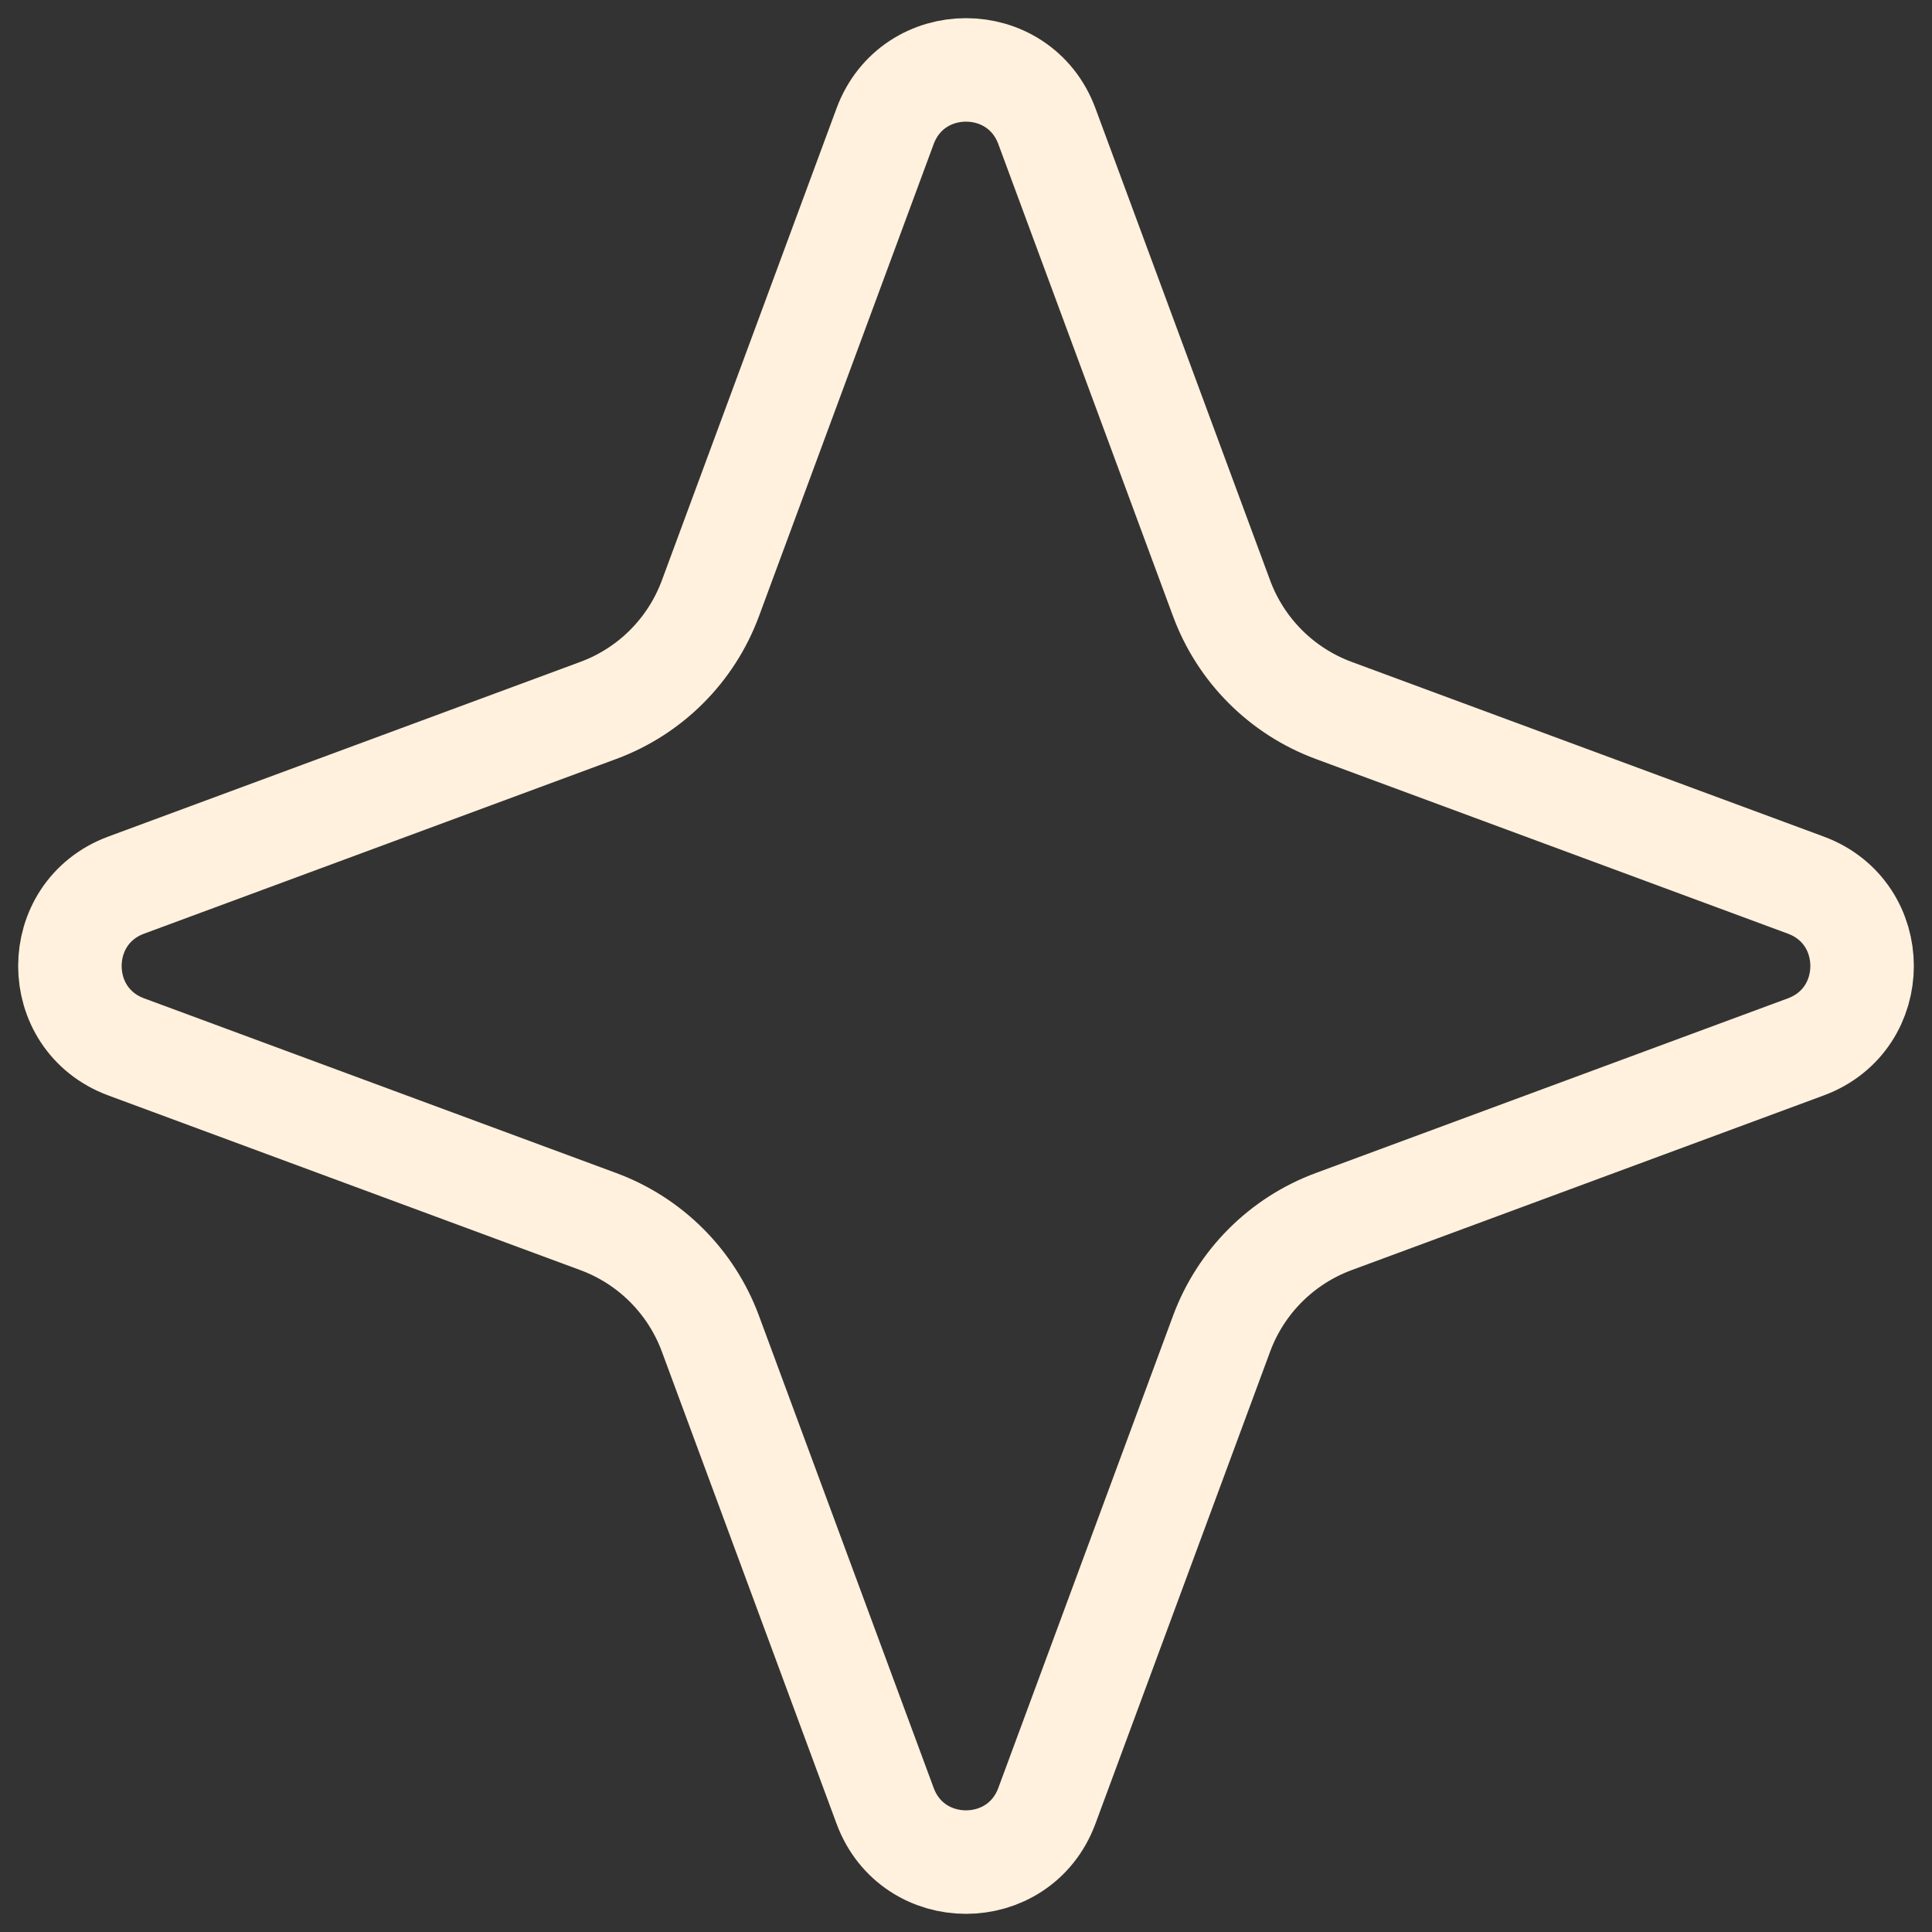
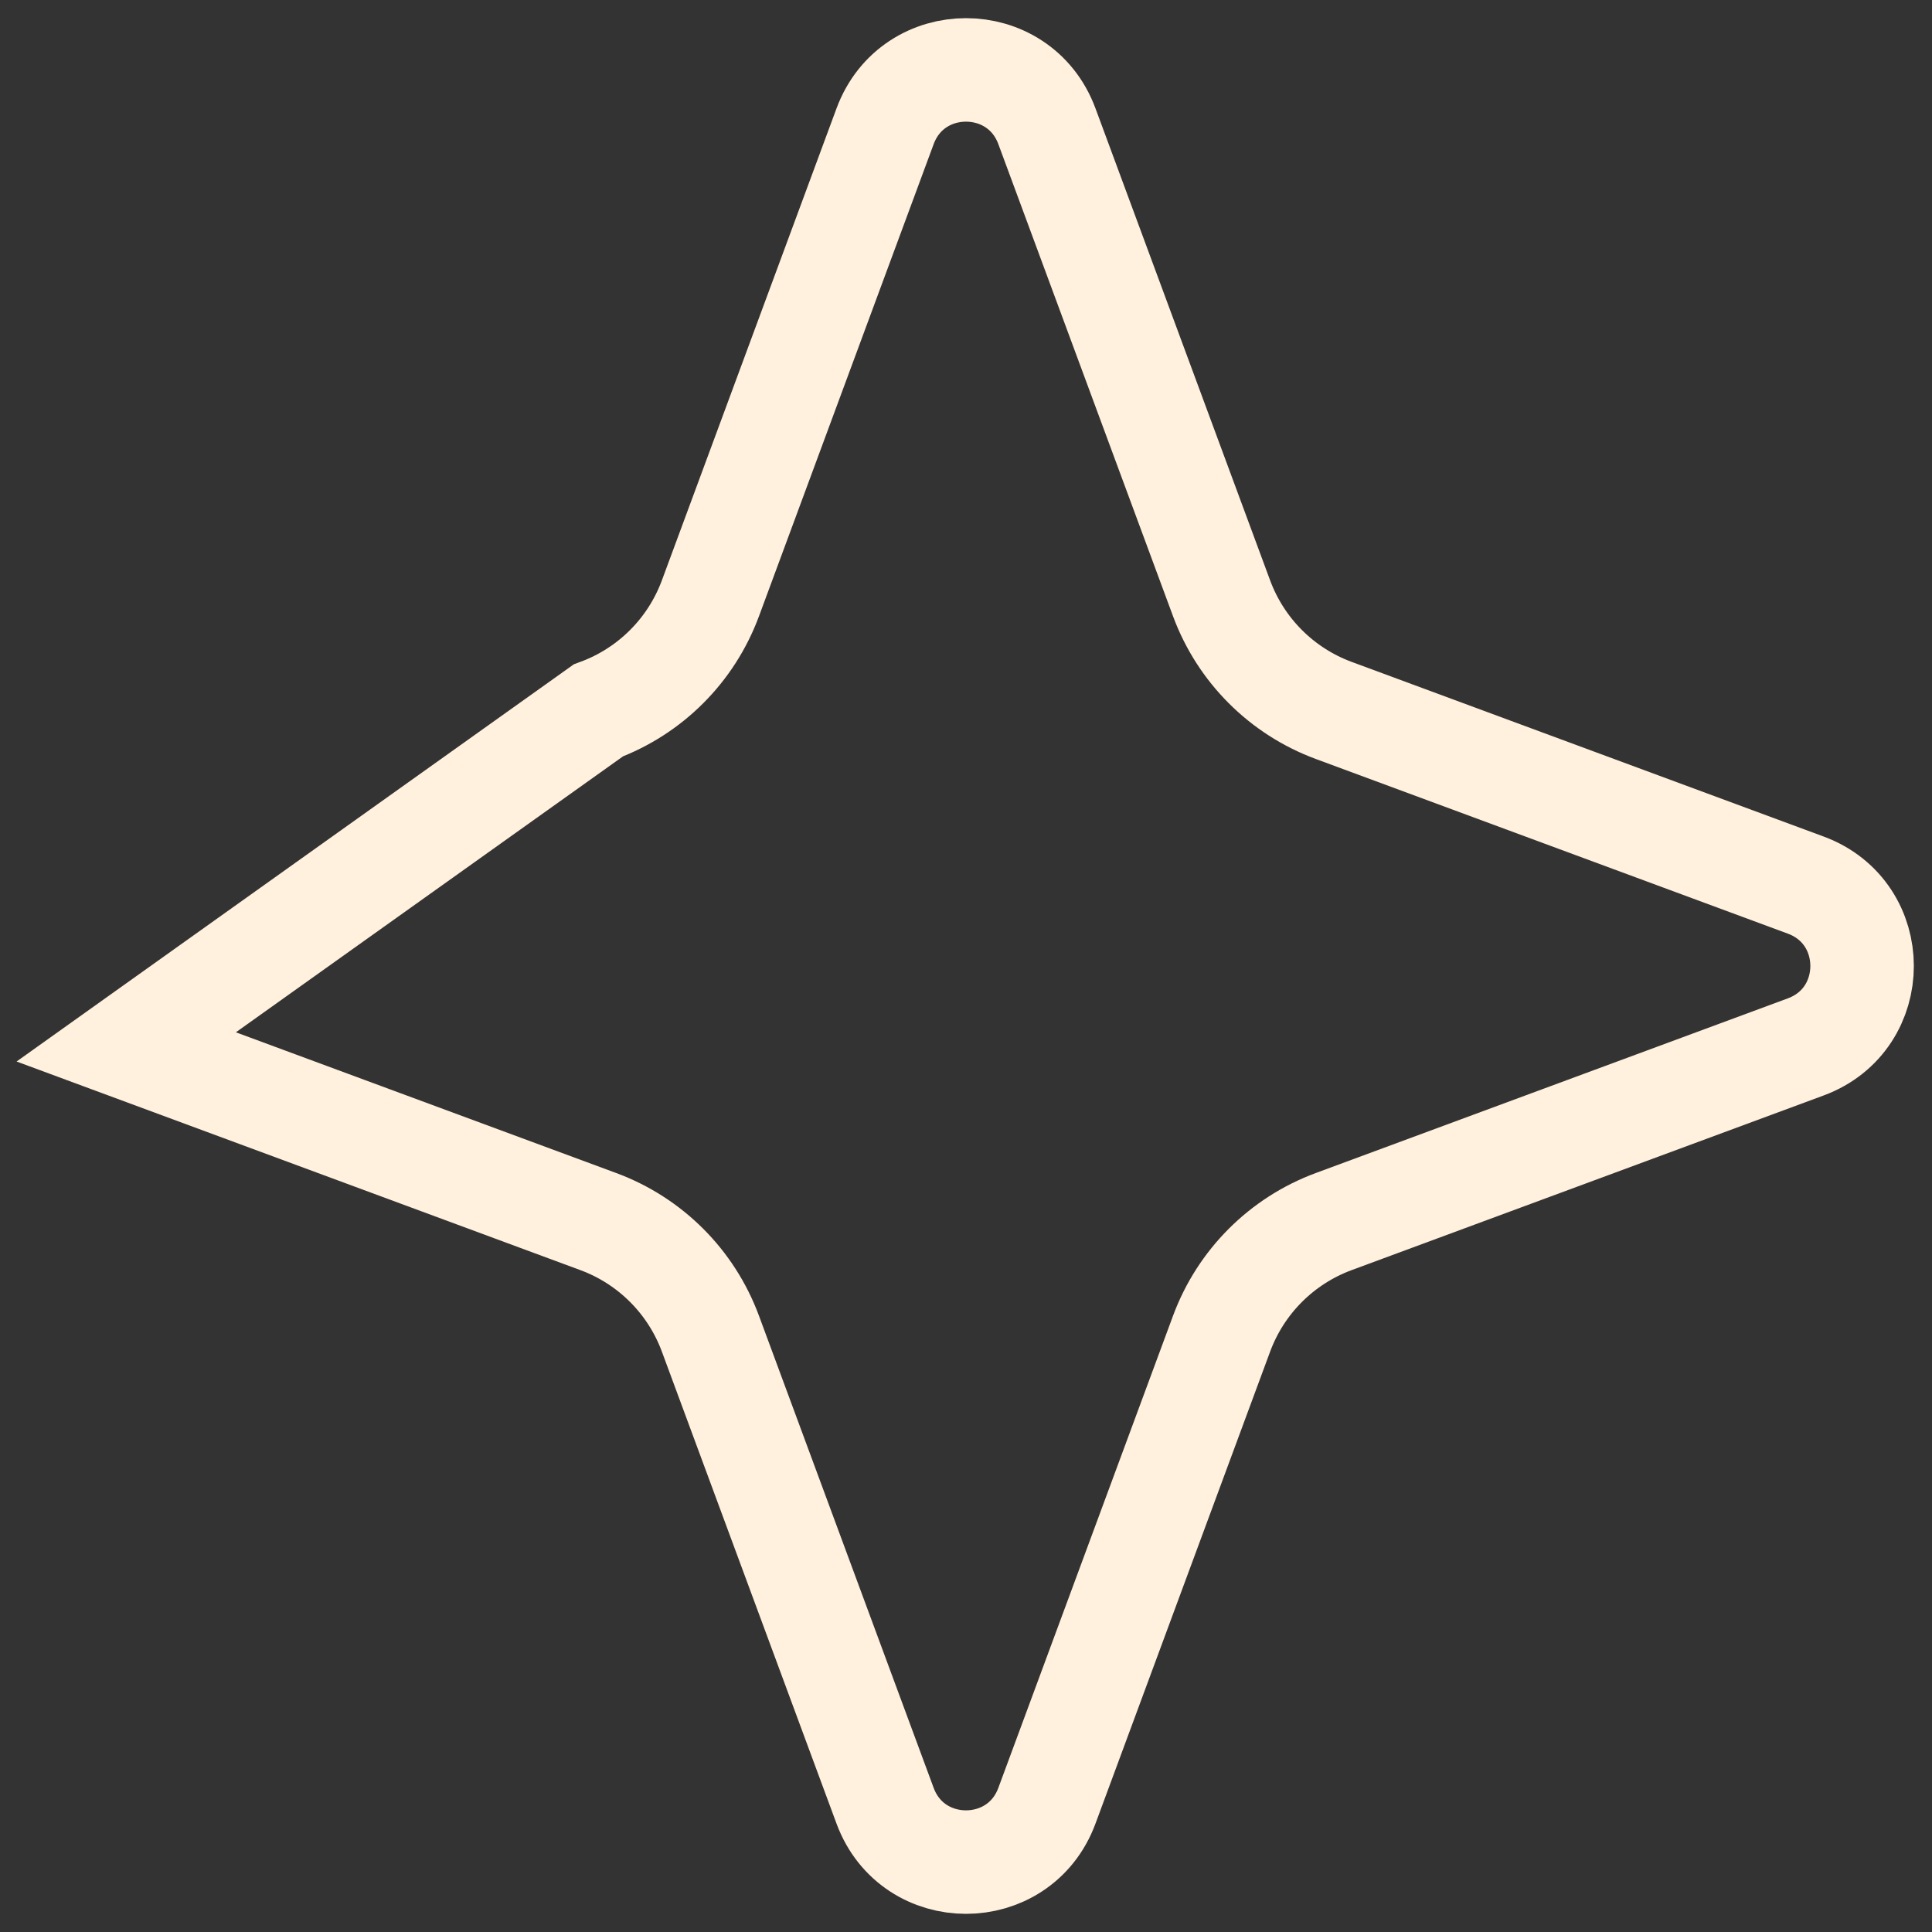
<svg xmlns="http://www.w3.org/2000/svg" width="56" height="56" viewBox="0 0 56 56" fill="none">
  <rect x="0" y="0" width="56" height="56" fill="#333333" stroke="none" />
-   <path d="M30.345 3.659L35.408 17.342C35.965 18.848 37.152 20.035 38.658 20.592L52.341 25.655C54.518 26.461 54.518 29.539 52.341 30.345L38.658 35.408C37.152 35.965 35.965 37.152 35.408 38.658L30.345 52.341C29.539 54.518 26.461 54.518 25.655 52.341L20.592 38.658C20.035 37.152 18.848 35.965 17.342 35.408L3.659 30.345C1.482 29.539 1.482 26.461 3.659 25.655L17.342 20.592C18.848 20.035 20.035 18.848 20.592 17.342L25.655 3.659C26.461 1.482 29.539 1.482 30.345 3.659Z" stroke="#FFF1DD" stroke-width="3" />
+   <path d="M30.345 3.659L35.408 17.342C35.965 18.848 37.152 20.035 38.658 20.592L52.341 25.655C54.518 26.461 54.518 29.539 52.341 30.345L38.658 35.408C37.152 35.965 35.965 37.152 35.408 38.658L30.345 52.341C29.539 54.518 26.461 54.518 25.655 52.341L20.592 38.658C20.035 37.152 18.848 35.965 17.342 35.408L3.659 30.345L17.342 20.592C18.848 20.035 20.035 18.848 20.592 17.342L25.655 3.659C26.461 1.482 29.539 1.482 30.345 3.659Z" stroke="#FFF1DD" stroke-width="3" />
</svg>